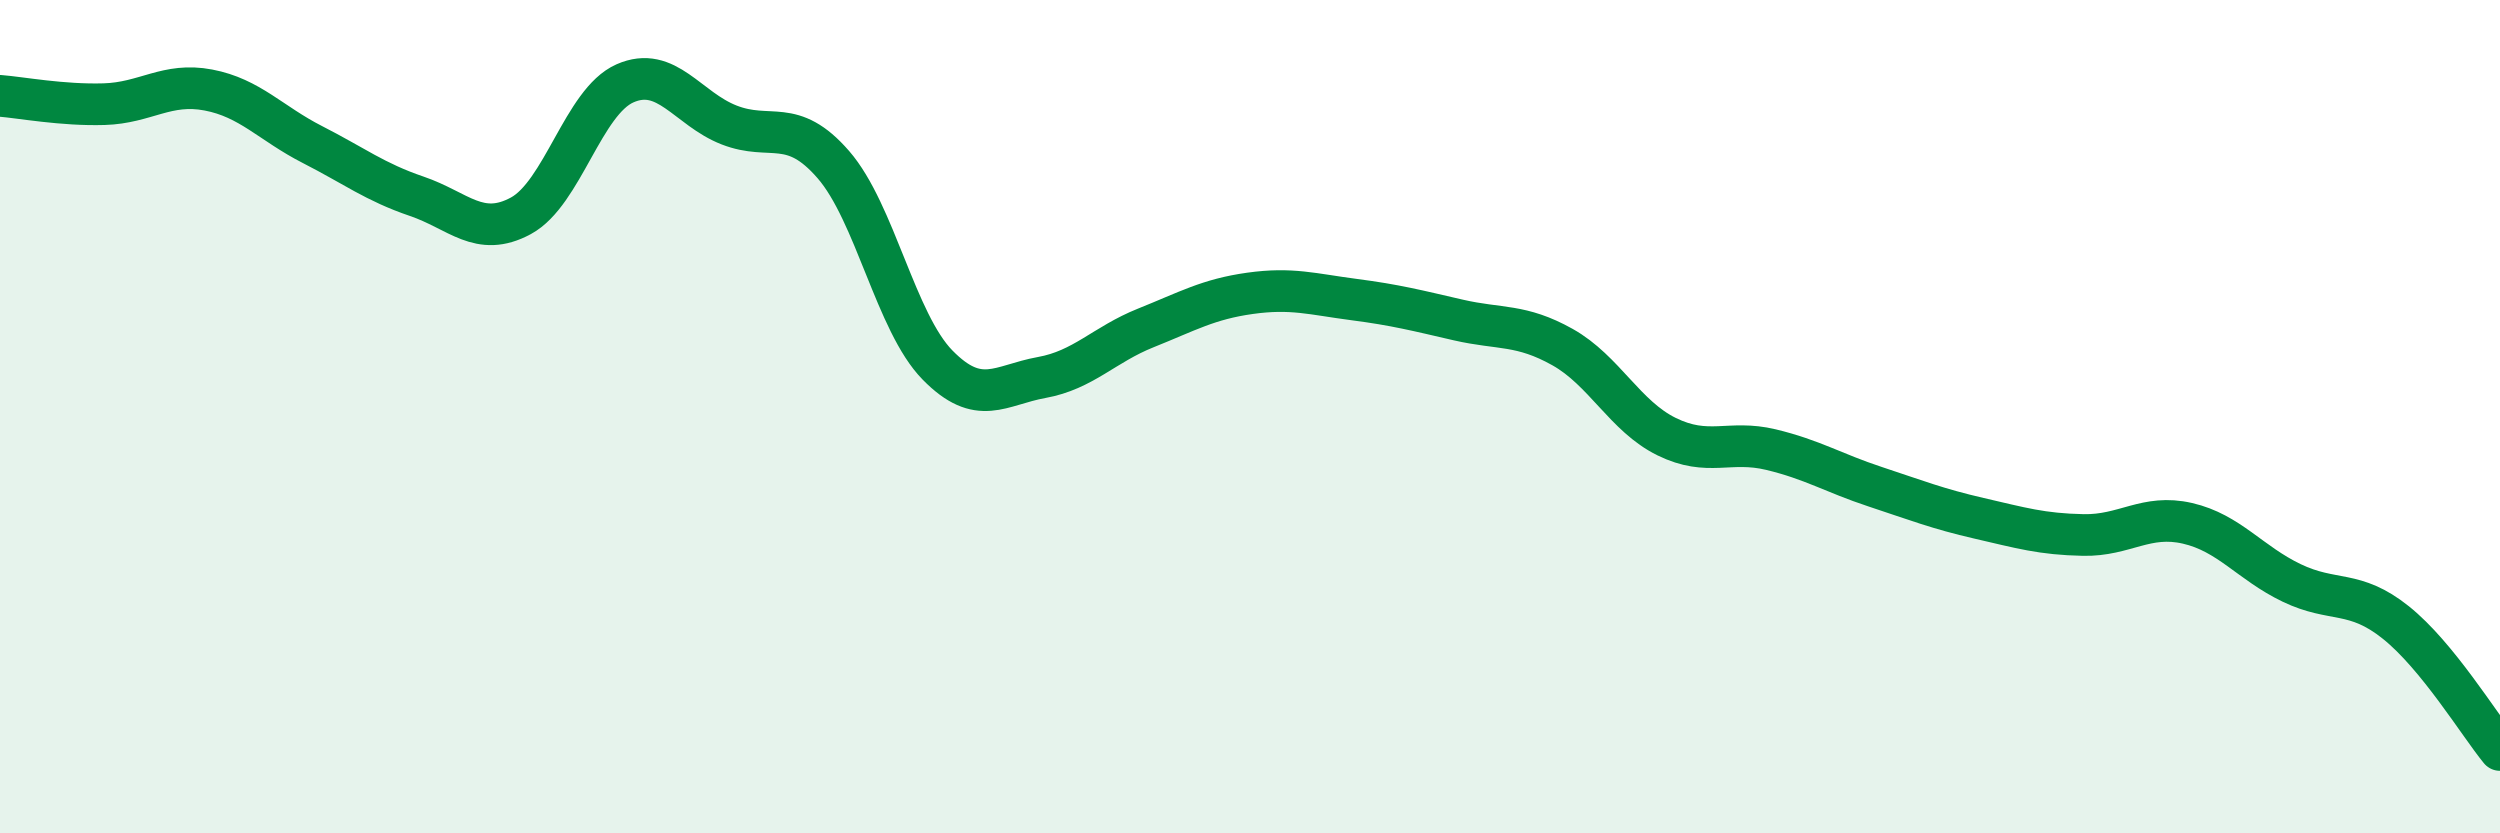
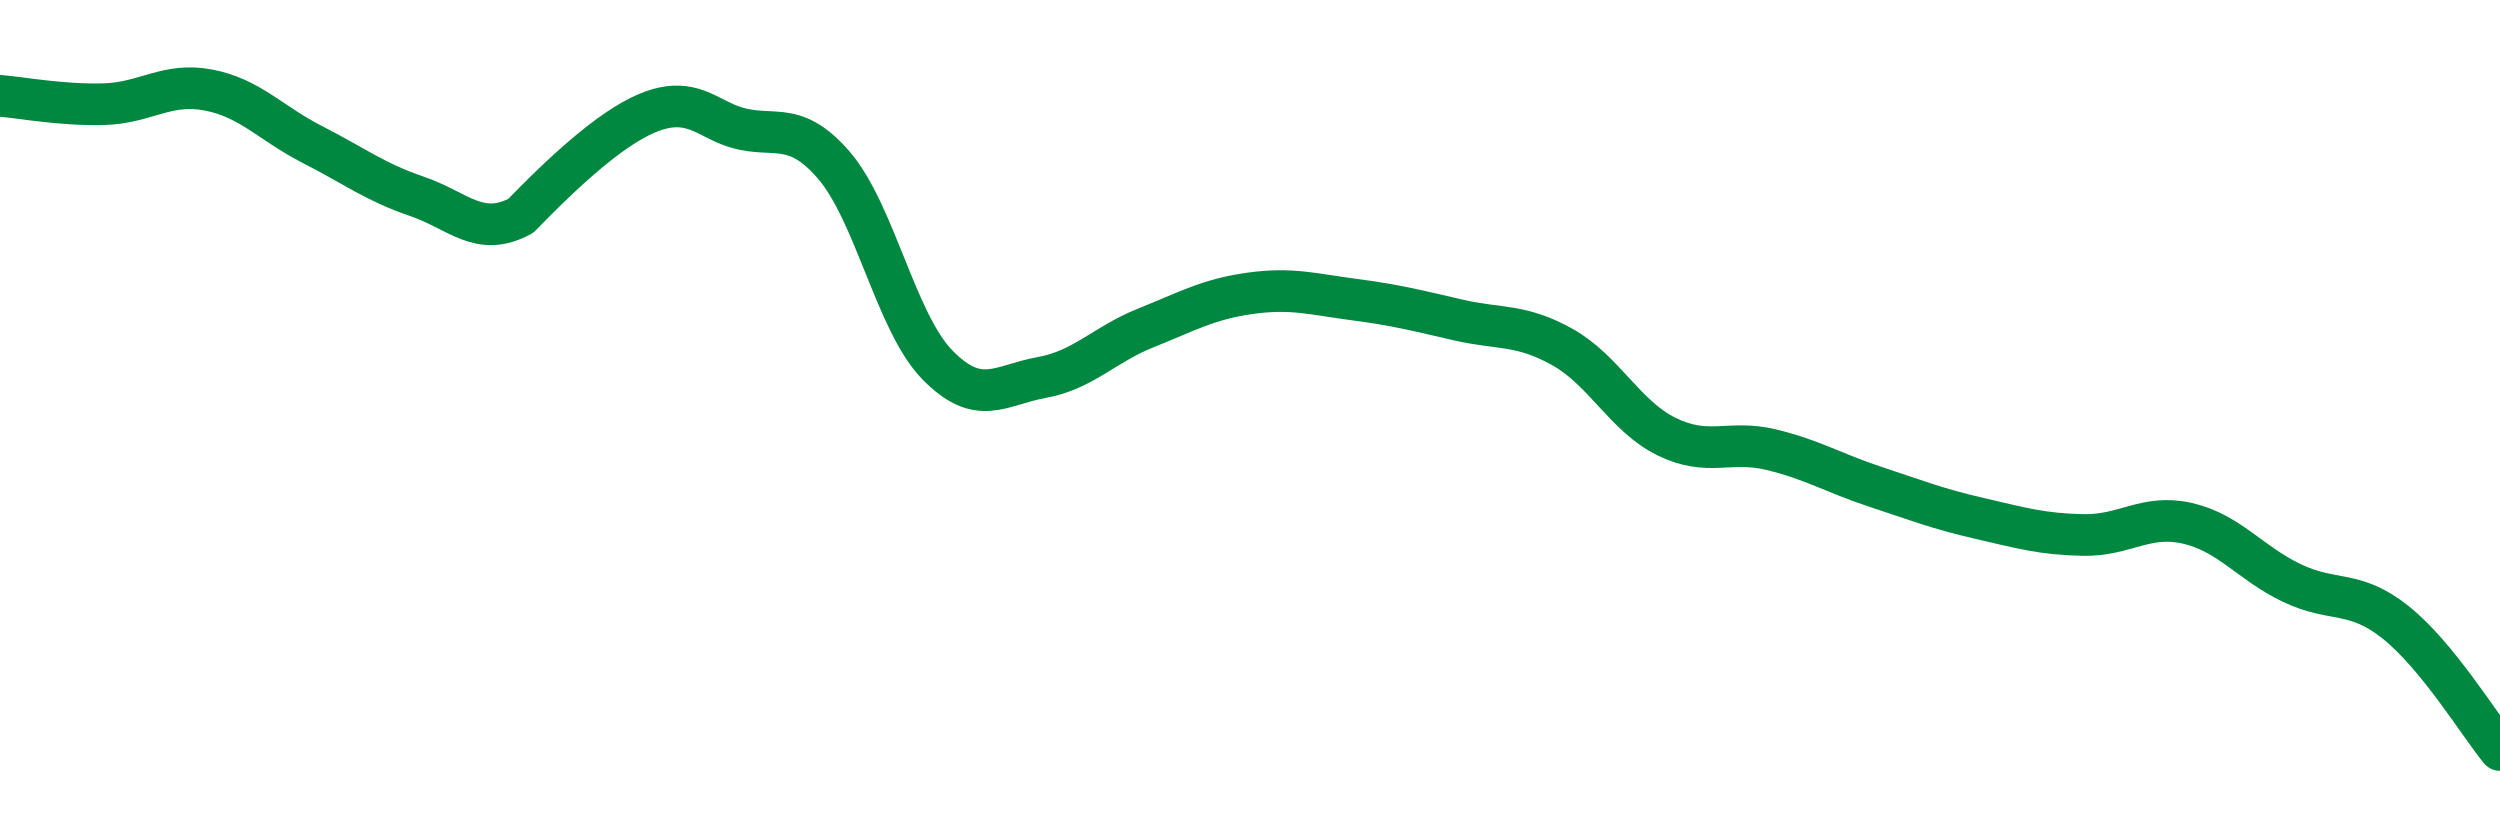
<svg xmlns="http://www.w3.org/2000/svg" width="60" height="20" viewBox="0 0 60 20">
-   <path d="M 0,2.3 C 0.5,2.34 1.5,2.53 2.5,2.5 C 3.5,2.47 4,1.97 5,2.16 C 6,2.35 6.5,2.96 7.5,3.47 C 8.5,3.98 9,4.37 10,4.71 C 11,5.05 11.5,5.72 12.5,5.18 C 13.5,4.64 14,2.44 15,2 C 16,1.56 16.5,2.61 17.5,3 C 18.5,3.39 19,2.8 20,3.95 C 21,5.1 21.5,7.74 22.5,8.76 C 23.5,9.78 24,9.24 25,9.06 C 26,8.88 26.5,8.27 27.5,7.87 C 28.5,7.47 29,7.18 30,7.04 C 31,6.9 31.5,7.06 32.5,7.19 C 33.5,7.32 34,7.45 35,7.68 C 36,7.91 36.5,7.77 37.5,8.33 C 38.5,8.89 39,9.99 40,10.48 C 41,10.97 41.5,10.55 42.5,10.79 C 43.5,11.03 44,11.35 45,11.68 C 46,12.01 46.5,12.21 47.5,12.44 C 48.5,12.67 49,12.82 50,12.84 C 51,12.86 51.5,12.33 52.5,12.56 C 53.5,12.79 54,13.51 55,13.99 C 56,14.47 56.5,14.14 57.5,14.94 C 58.5,15.74 59.5,17.39 60,18L60 20L0 20Z" fill="#008740" opacity="0.1" stroke-linecap="round" stroke-linejoin="round" />
-   <path d="M 0,2.3 C 0.5,2.34 1.5,2.53 2.5,2.5 C 3.5,2.47 4,1.97 5,2.16 C 6,2.35 6.5,2.96 7.5,3.47 C 8.5,3.98 9,4.37 10,4.71 C 11,5.05 11.5,5.72 12.5,5.18 C 13.5,4.64 14,2.44 15,2 C 16,1.56 16.5,2.61 17.5,3 C 18.5,3.39 19,2.8 20,3.95 C 21,5.1 21.5,7.74 22.5,8.76 C 23.5,9.78 24,9.24 25,9.06 C 26,8.88 26.5,8.27 27.5,7.87 C 28.5,7.47 29,7.18 30,7.04 C 31,6.9 31.5,7.06 32.5,7.19 C 33.5,7.32 34,7.45 35,7.68 C 36,7.91 36.5,7.77 37.5,8.33 C 38.5,8.89 39,9.99 40,10.48 C 41,10.97 41.5,10.55 42.5,10.79 C 43.5,11.03 44,11.35 45,11.68 C 46,12.01 46.5,12.21 47.5,12.44 C 48.5,12.67 49,12.82 50,12.84 C 51,12.86 51.5,12.33 52.5,12.56 C 53.5,12.79 54,13.51 55,13.99 C 56,14.47 56.5,14.14 57.5,14.94 C 58.5,15.74 59.5,17.39 60,18" stroke="#008740" stroke-width="1" fill="none" stroke-linecap="round" stroke-linejoin="round" />
+   <path d="M 0,2.3 C 0.5,2.34 1.5,2.53 2.5,2.5 C 3.5,2.47 4,1.97 5,2.16 C 6,2.35 6.5,2.96 7.5,3.47 C 8.5,3.98 9,4.37 10,4.71 C 11,5.05 11.5,5.72 12.5,5.18 C 16,1.56 16.5,2.61 17.5,3 C 18.5,3.39 19,2.8 20,3.95 C 21,5.1 21.5,7.74 22.5,8.76 C 23.5,9.78 24,9.24 25,9.06 C 26,8.88 26.5,8.27 27.5,7.87 C 28.5,7.47 29,7.18 30,7.04 C 31,6.9 31.5,7.06 32.5,7.19 C 33.5,7.32 34,7.45 35,7.68 C 36,7.91 36.5,7.77 37.5,8.33 C 38.5,8.89 39,9.99 40,10.48 C 41,10.97 41.5,10.55 42.5,10.79 C 43.5,11.03 44,11.35 45,11.68 C 46,12.01 46.5,12.21 47.5,12.44 C 48.5,12.67 49,12.82 50,12.84 C 51,12.86 51.5,12.33 52.5,12.56 C 53.5,12.79 54,13.51 55,13.99 C 56,14.47 56.5,14.14 57.5,14.94 C 58.5,15.74 59.5,17.39 60,18" stroke="#008740" stroke-width="1" fill="none" stroke-linecap="round" stroke-linejoin="round" />
</svg>